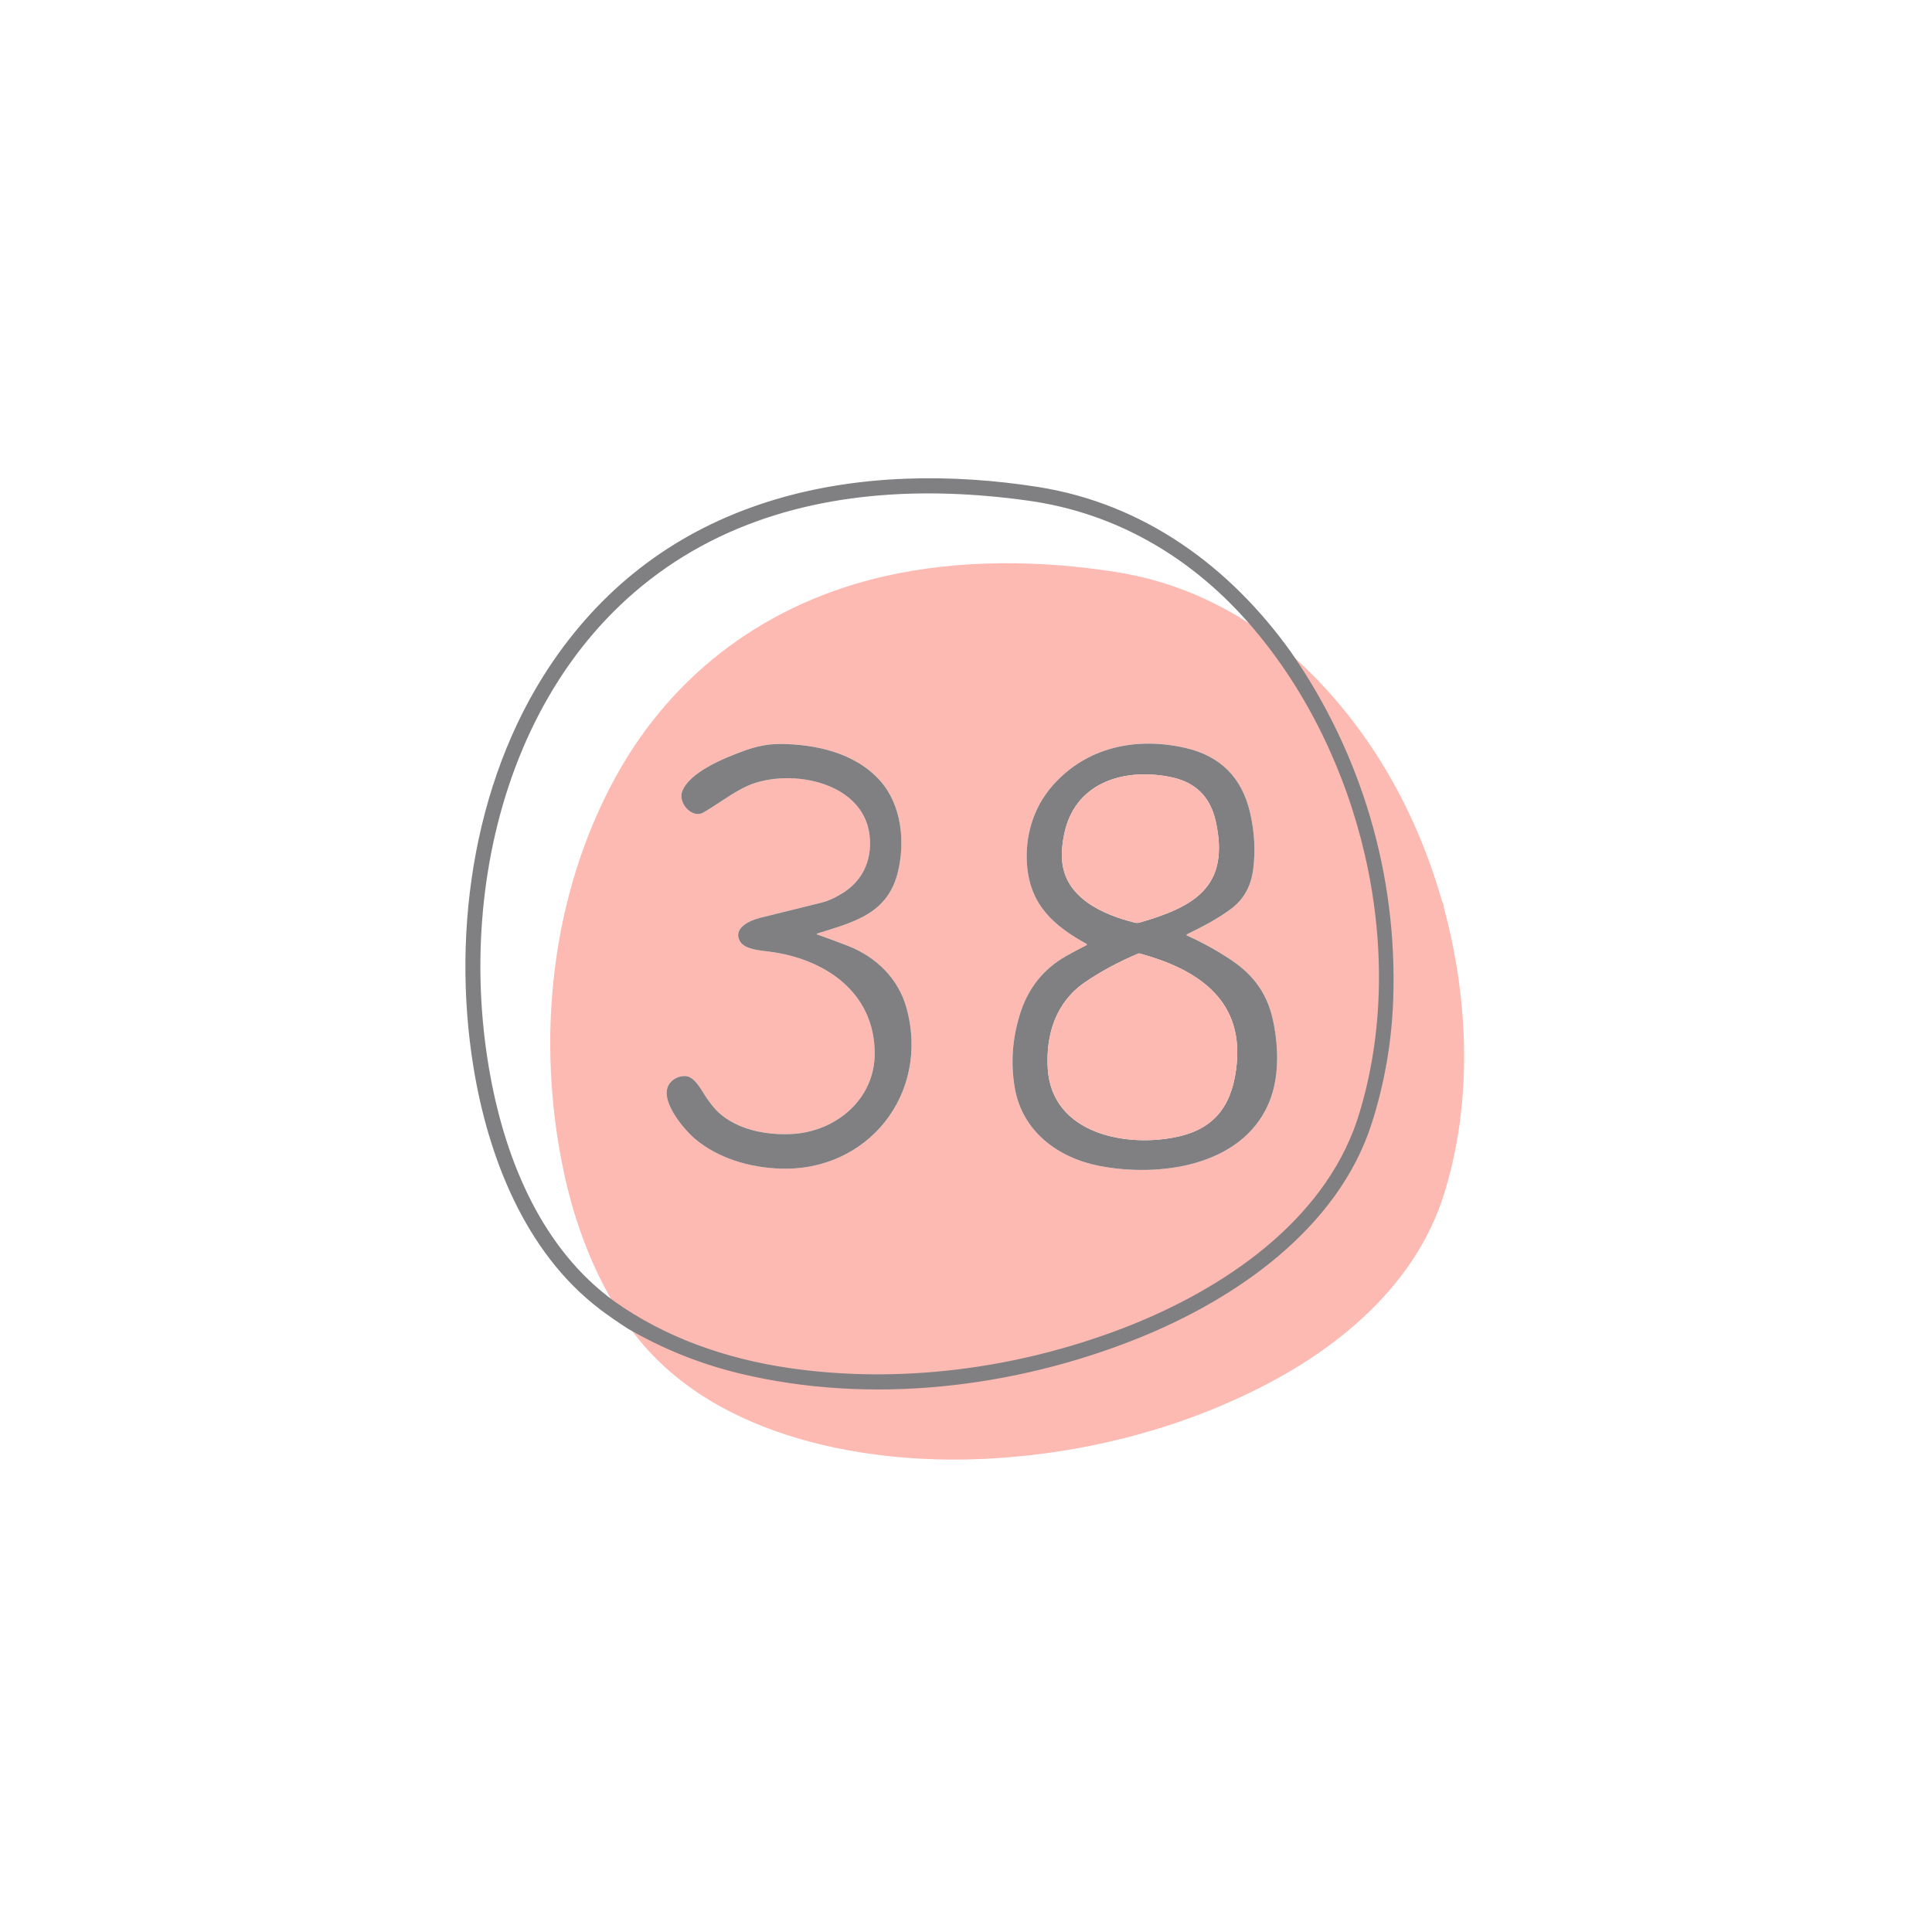
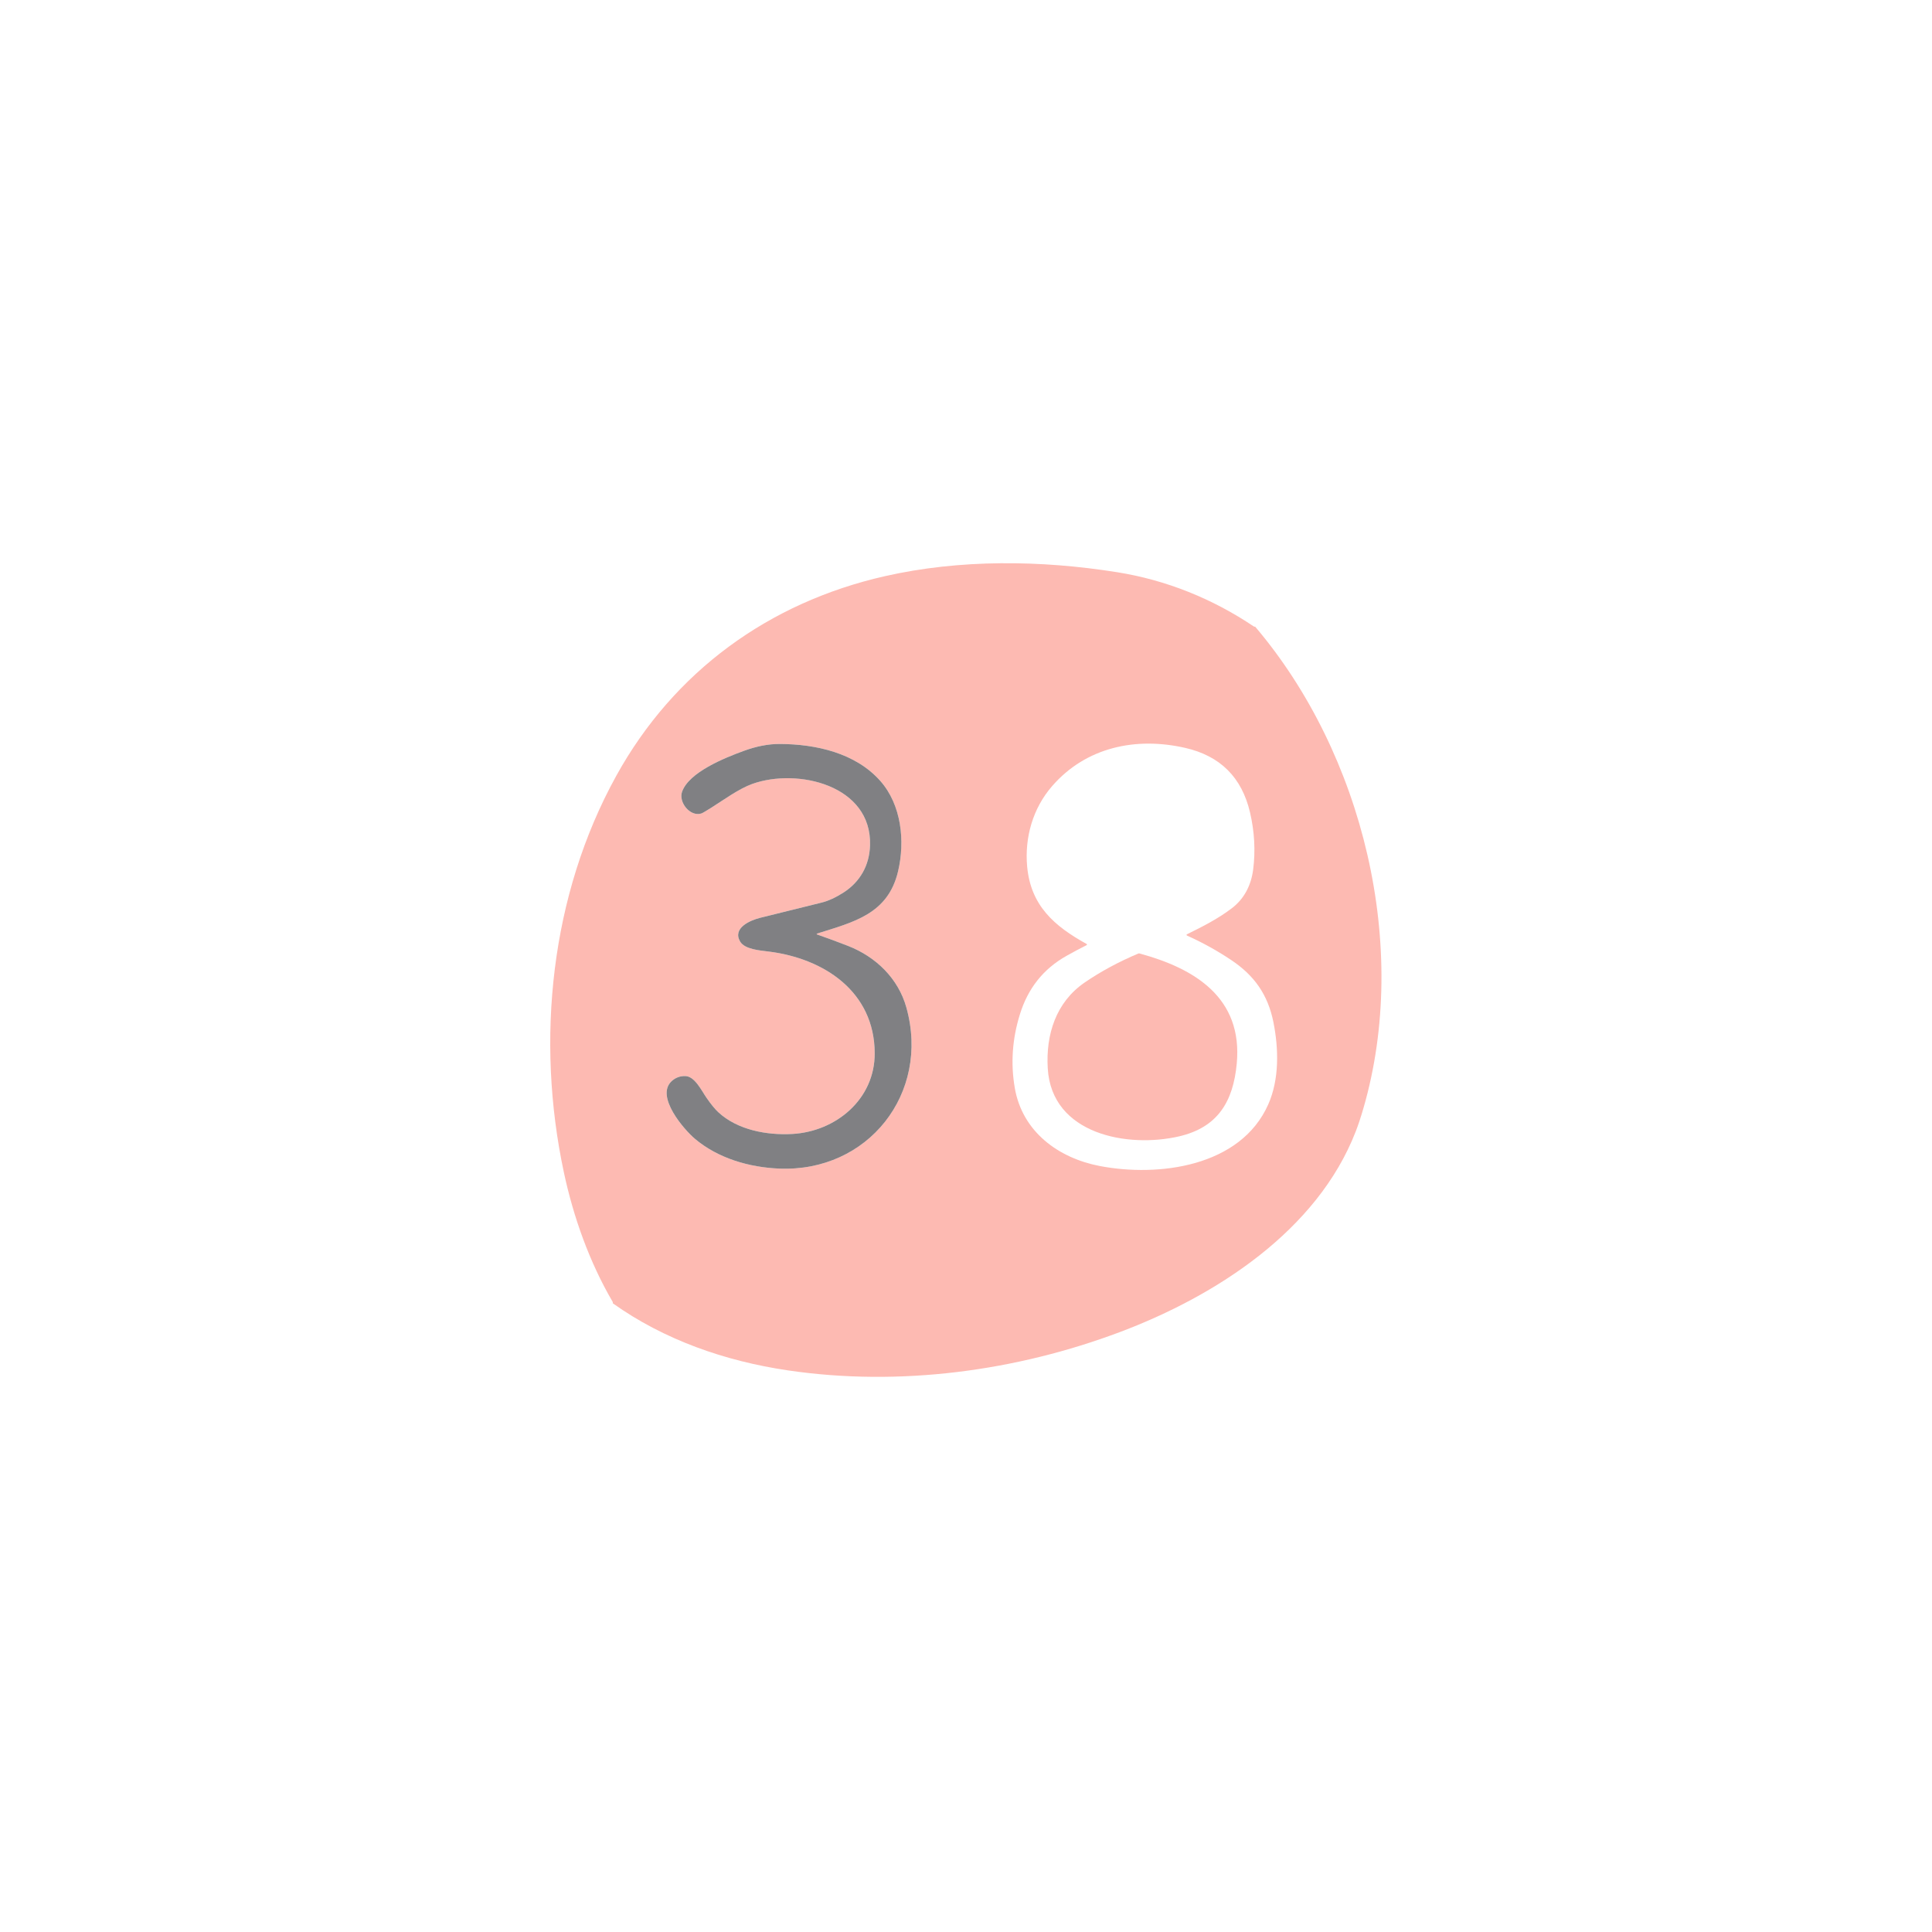
<svg xmlns="http://www.w3.org/2000/svg" version="1.1" id="Capa_1" x="0px" y="0px" width="192px" height="192px" viewBox="0 0 192 192" enable-background="new 0 0 192 192" xml:space="preserve">
  <path fill="#FDBAB2" d="M124.73,62.271c10.762,12.652,15.402,31.848,10.771,47.844c-0.257,0.894-0.515,1.67-0.772,2.333  c-3.835,9.886-13.928,16.343-23.384,19.912c-10.359,3.907-21.947,5.461-33.035,3.828c-6.263-0.923-12.321-3.04-17.415-6.671  c0.016-0.057,0.013-0.107-0.011-0.146c-2.3-3.927-3.903-8.43-4.852-12.884c-2.799-13.153-1.331-27.538,5.214-39.391  c5.717-10.35,15.152-17.22,26.692-19.836c7.469-1.693,15.484-1.603,23.071-0.396c4.875,0.774,9.497,2.637,13.593,5.394  c0.023,0.015,0.042,0.021,0.063,0.021C124.684,62.28,124.706,62.277,124.73,62.271z M90.078,100.138  c-0.808-2.91-3.036-5.056-5.804-6.136c-1.028-0.4-2.055-0.781-3.082-1.14c-0.024-0.006-0.038-0.03-0.03-0.054  c0.004-0.014,0.016-0.024,0.031-0.03c3.647-1.148,7.047-1.935,8.053-6.18c0.711-3.003,0.344-6.612-1.768-8.995  c-2.469-2.782-6.4-3.657-9.998-3.669c-1.115-0.003-2.303,0.225-3.564,0.687c-1.935,0.706-5.448,2.123-6.134,4.061  c-0.371,1.047,0.799,2.505,1.91,2.161c0.106-0.033,0.427-0.218,0.962-0.556c1.307-0.824,2.771-1.903,4.112-2.385  c4.466-1.598,11.887,0.108,11.695,6.118c-0.063,1.979-0.984,3.616-2.64,4.681c-0.781,0.501-1.516,0.836-2.207,1.005  c-2.021,0.499-4.041,1-6.06,1.501c-1.036,0.257-2.771,1.022-2.01,2.35c0.454,0.792,1.962,0.894,2.857,1.007  c5.492,0.688,10.503,3.982,10.525,10.101c0.016,4.586-3.869,7.79-8.196,8.027c-2.526,0.138-5.442-0.394-7.352-2.166  c-0.331-0.306-0.723-0.788-1.178-1.445c-0.474-0.683-1.152-2.113-2.083-2.142c-0.537-0.019-1,0.155-1.382,0.516  c-1.616,1.518,1.248,4.81,2.329,5.72c2.292,1.932,5.378,2.835,8.381,2.958C86.245,116.498,92.455,108.681,90.078,100.138z   M126.549,101.576c-0.546-2.726-1.9-4.635-4.178-6.159c-1.397-0.935-2.856-1.743-4.372-2.424c-0.117-0.052-0.117-0.106-0.004-0.163  c1.508-0.745,2.986-1.484,4.397-2.55c1.281-0.965,1.942-2.327,2.143-3.845c0.243-1.875,0.139-3.779-0.313-5.712  c-0.817-3.473-2.962-5.607-6.44-6.399c-4.899-1.117-9.854-0.08-13.225,3.801c-1.918,2.206-2.741,5.107-2.48,7.988  c0.357,3.894,2.7,5.924,5.916,7.701c0.028,0.018,0.04,0.056,0.022,0.085c-0.006,0.011-0.015,0.02-0.025,0.026  c-0.663,0.335-1.328,0.688-1.991,1.061c-2.352,1.322-3.851,3.268-4.642,5.815c-0.763,2.452-0.929,4.896-0.506,7.333  c0.754,4.343,4.336,6.956,8.443,7.743c5.802,1.112,13.985,0.102,16.744-6.125C127.149,107.244,127.076,104.21,126.549,101.576z" />
-   <path fill="#FDBAB2" d="M128.098,64.953l0.043-0.003c0.032-0.003,0.061,0.005,0.083,0.026c7.356,6.502,12.363,15.084,15.05,24.483  c0.002,0.016,0.05,0.127,0.132,0.33c0.07,0.174,0.061,0.328,0.101,0.471c2.478,9.225,2.847,19.411-0.039,28.527  c-2.743,8.662-10.007,14.868-17.834,18.903c-8.642,4.458-18.3,6.854-27.995,7.299c-12.217,0.557-27.553-2.403-35.146-13.184  c3.472,2.019,7.168,3.503,11.092,4.449c12.912,3.114,27.094,1.444,39.338-3.454c9.646-3.856,19.843-10.818,23.169-21.261  c1.265-3.961,1.969-8.028,2.114-12.203C138.639,87.024,135.091,75.052,128.098,64.953z" />
  <path fill="#808083" d="M84.274,94.002c2.768,1.08,4.996,3.226,5.804,6.136c2.377,8.543-3.833,16.36-12.632,15.996  c-3.003-0.123-6.09-1.026-8.381-2.958c-1.081-0.91-3.945-4.202-2.329-5.72c0.382-0.36,0.845-0.534,1.382-0.516  c0.931,0.028,1.609,1.459,2.083,2.142c0.456,0.657,0.848,1.14,1.178,1.445c1.91,1.772,4.826,2.304,7.352,2.166  c4.327-0.237,8.212-3.441,8.196-8.027c-0.022-6.119-5.034-9.413-10.525-10.101c-0.895-0.114-2.403-0.216-2.857-1.007  c-0.761-1.328,0.975-2.092,2.01-2.35c2.019-0.502,4.039-1.003,6.06-1.501c0.691-0.169,1.425-0.504,2.207-1.005  c1.656-1.065,2.577-2.702,2.64-4.681c0.192-6.01-7.229-7.715-11.695-6.118c-1.34,0.481-2.805,1.561-4.112,2.385  c-0.535,0.338-0.856,0.523-0.962,0.556c-1.111,0.344-2.281-1.114-1.91-2.161c0.686-1.938,4.199-3.355,6.134-4.061  c1.261-0.462,2.449-0.69,3.564-0.687c3.598,0.012,7.529,0.887,9.998,3.669c2.112,2.382,2.479,5.992,1.768,8.995  c-1.006,4.245-4.406,5.032-8.053,6.18c-0.024,0.007-0.038,0.032-0.031,0.056c0.003,0.013,0.016,0.024,0.03,0.028  C82.219,93.221,83.246,93.602,84.274,94.002z" />
-   <path fill="#808083" d="M122.371,95.417c2.277,1.524,3.632,3.433,4.178,6.159c0.527,2.634,0.601,5.668-0.511,8.175  c-2.759,6.227-10.942,7.237-16.744,6.125c-4.107-0.787-7.689-3.4-8.443-7.743c-0.423-2.437-0.257-4.881,0.506-7.333  c0.791-2.548,2.29-4.493,4.642-5.815c0.663-0.373,1.328-0.726,1.991-1.061c0.03-0.016,0.043-0.053,0.026-0.083  c-0.006-0.011-0.013-0.02-0.023-0.027c-3.216-1.777-5.559-3.807-5.916-7.701c-0.261-2.881,0.563-5.782,2.48-7.988  c3.371-3.88,8.325-4.918,13.225-3.801c3.479,0.792,5.623,2.926,6.44,6.399c0.452,1.933,0.557,3.837,0.313,5.712  c-0.2,1.519-0.861,2.88-2.143,3.845c-1.411,1.066-2.89,1.805-4.397,2.55c-0.113,0.056-0.113,0.11,0.004,0.163  C119.515,93.675,120.974,94.483,122.371,95.417z M105.543,85.415c0.226,3.785,4.036,5.482,7.228,6.274  c0.17,0.042,0.338,0.039,0.505-0.011c5.402-1.57,8.986-3.542,7.542-10.059c-0.532-2.407-1.988-3.864-4.373-4.372  c-4.468-0.954-9.441,0.337-10.627,5.383C105.584,83.632,105.491,84.56,105.543,85.415z M104.124,106.173  c0.388,6.586,7.972,7.934,13.047,6.759c3.865-0.896,5.38-3.473,5.735-7.22c0.626-6.573-4.206-9.483-9.671-10.96  c-0.035-0.009-0.073-0.006-0.107,0.007c-1.982,0.837-3.761,1.799-5.344,2.887C104.935,99.604,103.925,102.813,104.124,106.173z" />
-   <path fill="#FDBAB2" d="M112.771,91.689c-3.191-0.792-7.002-2.49-7.228-6.274c-0.052-0.854,0.041-1.782,0.274-2.785  c1.186-5.045,6.159-6.336,10.627-5.383c2.385,0.508,3.841,1.965,4.373,4.372c1.444,6.517-2.14,8.489-7.542,10.059  C113.108,91.728,112.94,91.731,112.771,91.689z" />
  <path fill="#FDBAB2" d="M117.171,112.932c-5.075,1.175-12.659-0.173-13.047-6.759c-0.199-3.36,0.811-6.568,3.66-8.526  c1.583-1.088,3.361-2.05,5.344-2.887c0.034-0.013,0.072-0.016,0.107-0.007c5.465,1.477,10.297,4.387,9.671,10.96  C122.551,109.459,121.036,112.036,117.171,112.932z" />
-   <path fill="#808083" stroke="#808083" stroke-width="0.5" d="M128.098,64.953c6.993,10.1,10.541,22.071,10.107,34.384  c-0.146,4.175-0.85,8.242-2.114,12.203c-3.326,10.442-13.523,17.404-23.169,21.261c-12.244,4.898-26.426,6.568-39.338,3.454  c-3.923-0.946-7.62-2.431-11.092-4.449c-1.055-0.685-1.964-1.316-2.728-1.897c-7.371-5.607-11.016-15.028-12.459-23.862  c-2.247-13.761,0.112-29.388,8.368-40.917c5.383-7.516,12.553-12.609,21.51-15.273c8.299-2.469,17.42-2.552,25.917-1.219  C113.548,50.277,122.026,56.467,128.098,64.953z M60.896,129.518c5.094,3.631,11.152,5.748,17.415,6.671  c11.087,1.633,22.675,0.079,33.035-3.828c9.456-3.569,19.549-10.026,23.384-19.912c0.258-0.663,0.516-1.439,0.772-2.333  c4.632-15.996-0.009-35.192-10.771-47.844c-5.835-6.885-13.501-11.506-22.496-12.763c-10.381-1.453-21.292-0.951-30.862,3.624  c-20.093,9.605-26.665,33.759-22.851,54.046C50.109,115.626,53.712,124.305,60.896,129.518z" />
</svg>